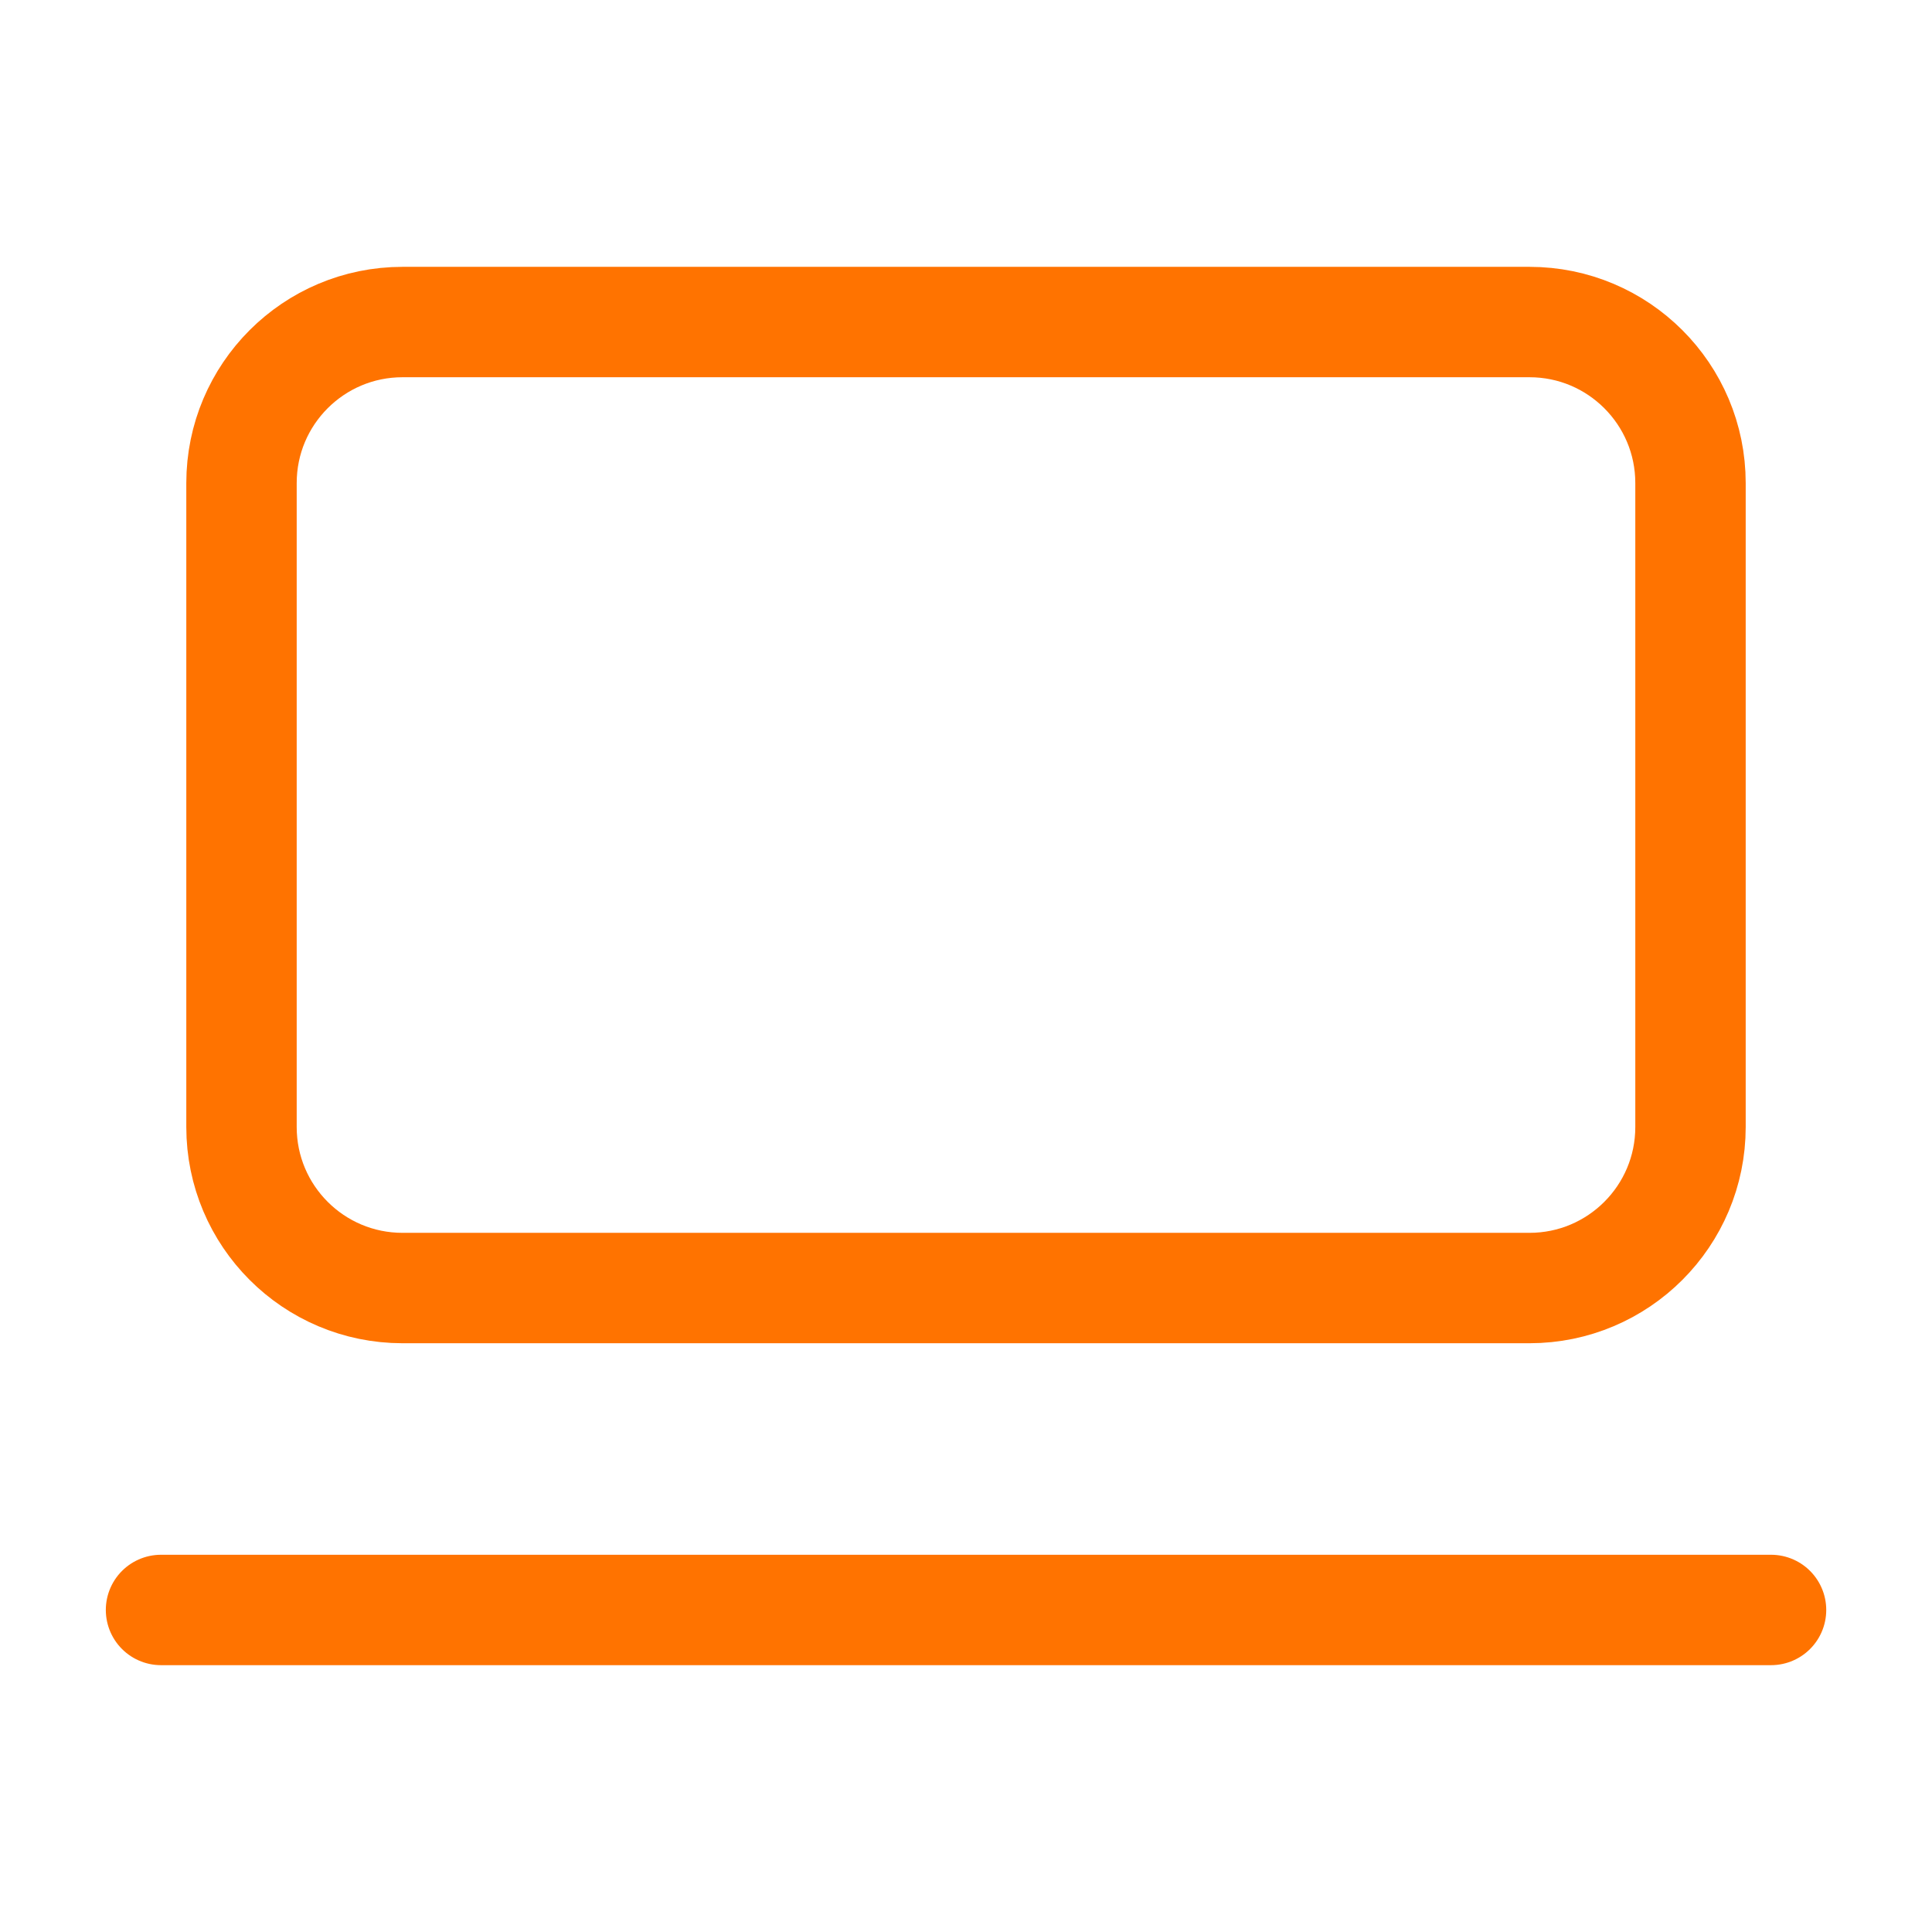
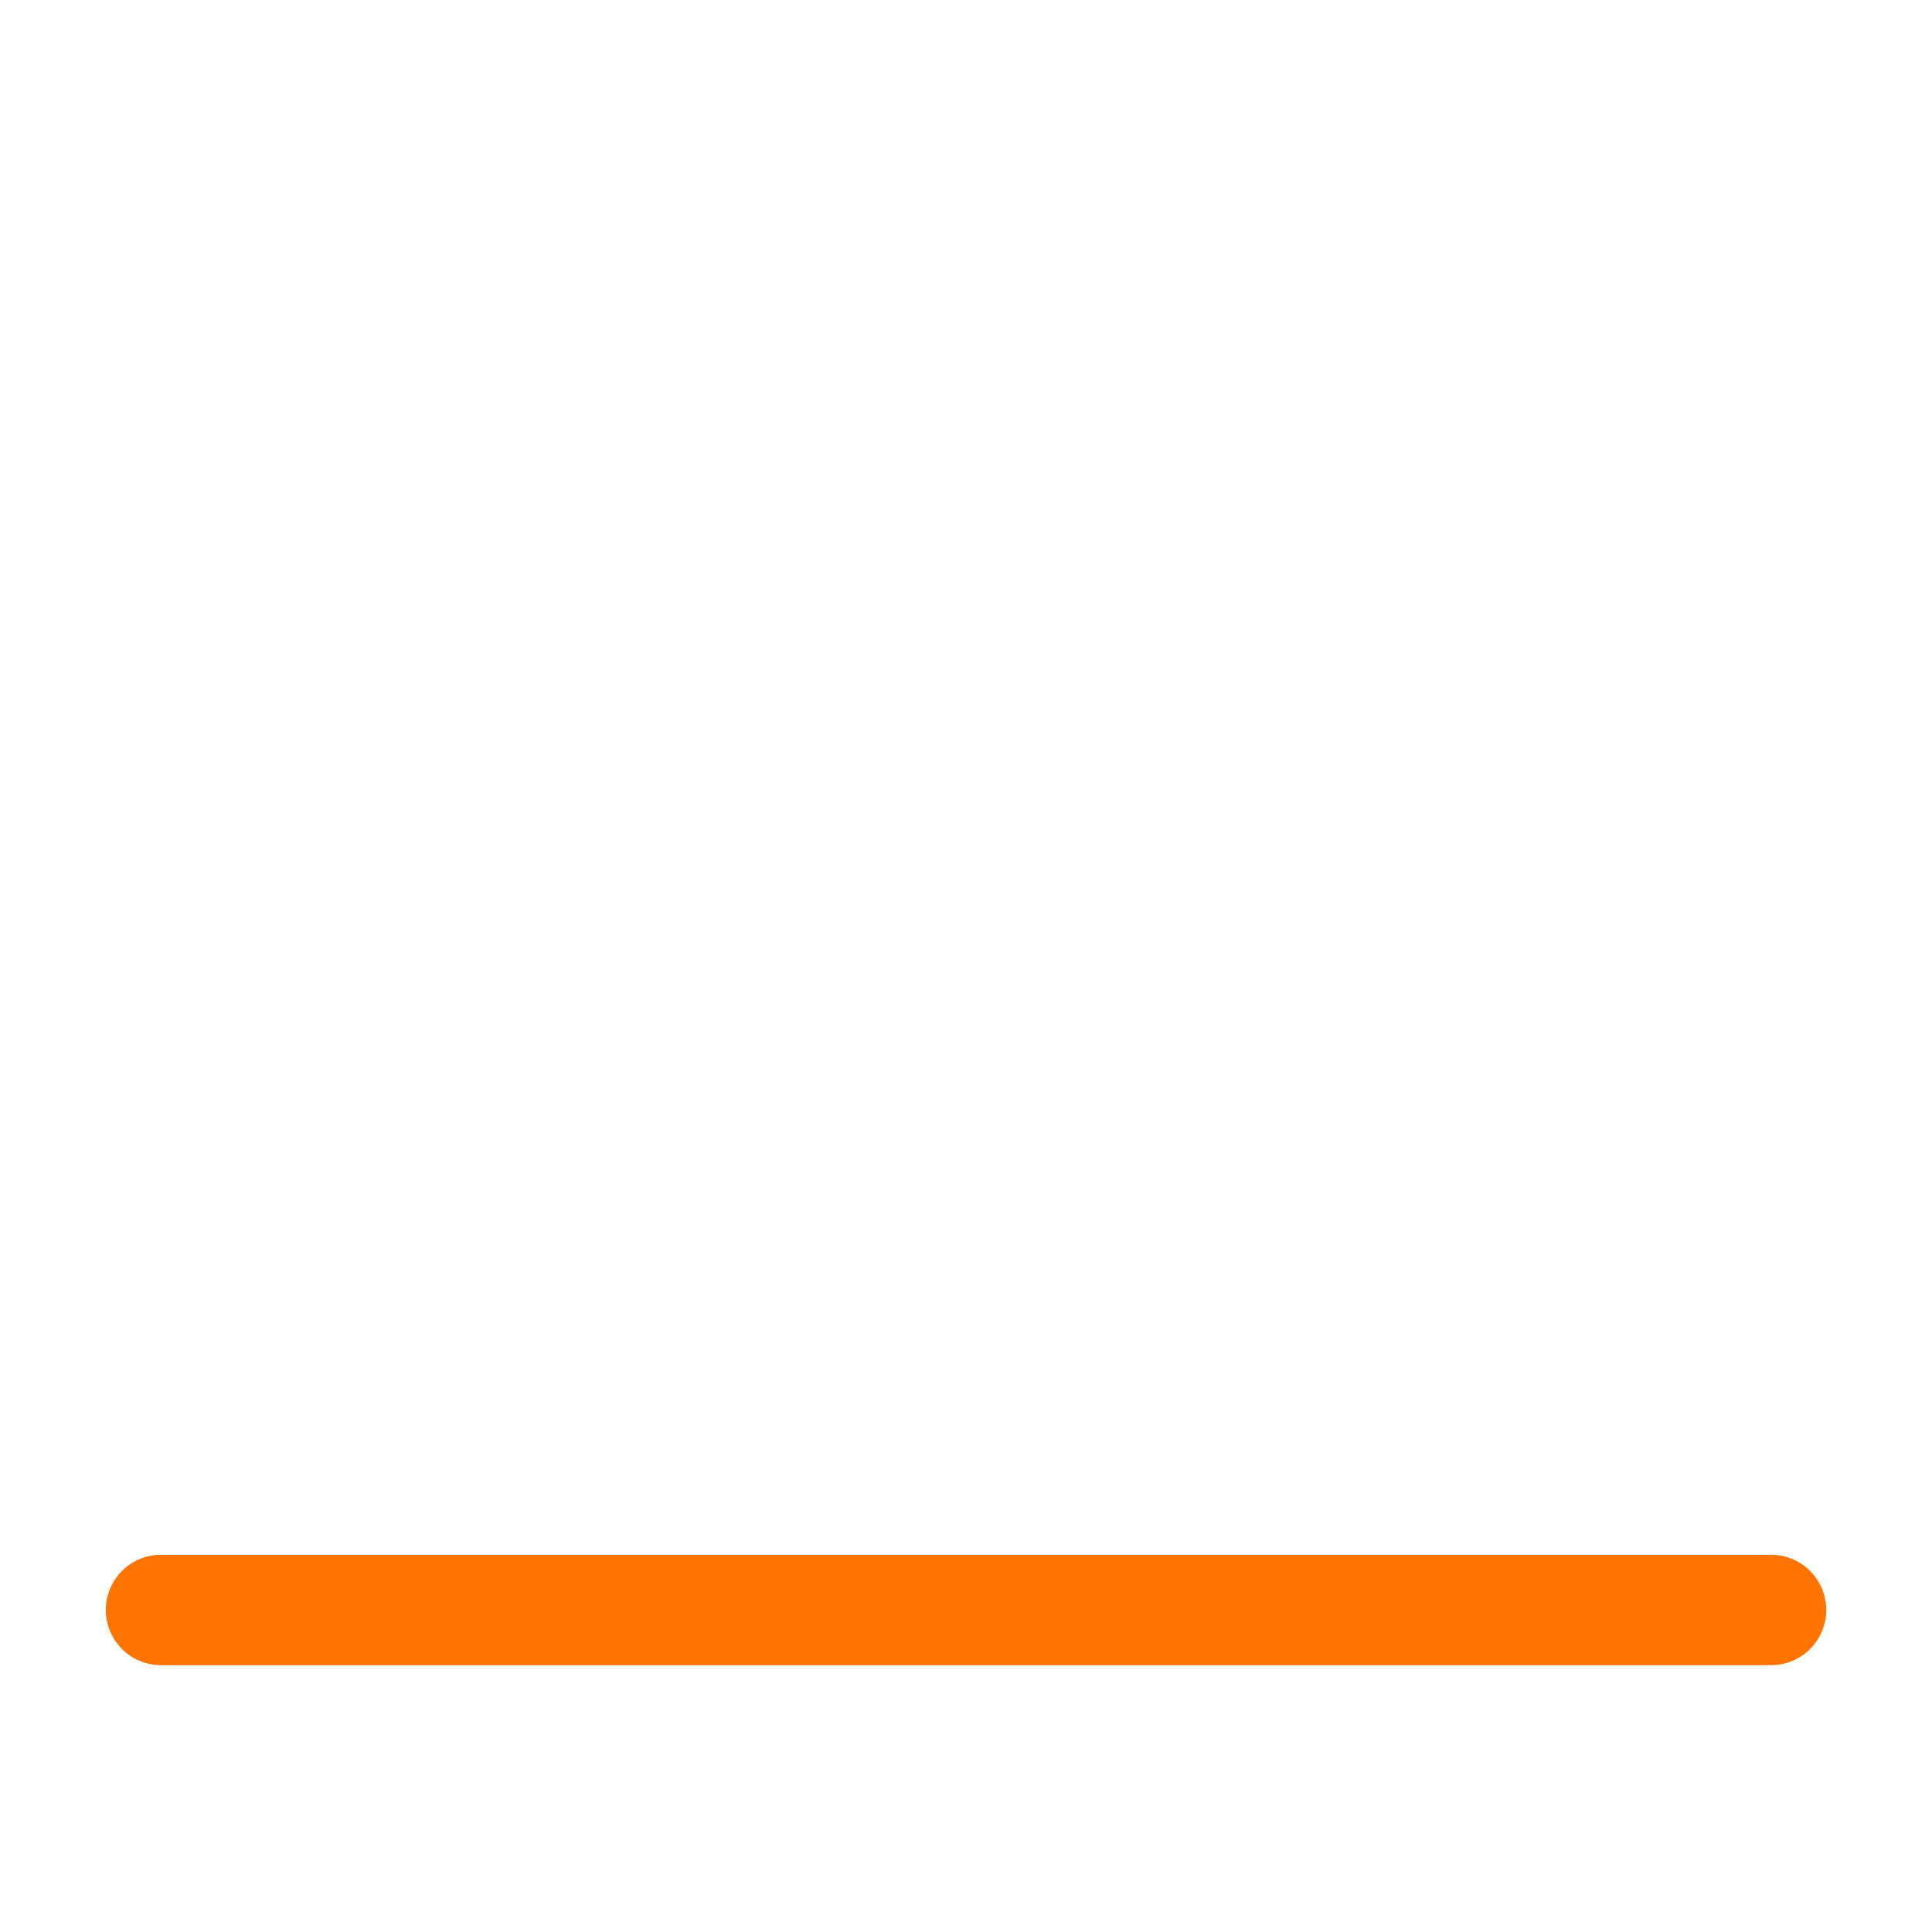
<svg xmlns="http://www.w3.org/2000/svg" width="35" height="35" viewBox="0 0 35 35" fill="none">
-   <path d="M27.708 5.834H7.292C5.681 5.834 4.375 7.14 4.375 8.751V20.417C4.375 22.028 5.681 23.334 7.292 23.334H27.708C29.319 23.334 30.625 22.028 30.625 20.417V8.751C30.625 7.14 29.319 5.834 27.708 5.834Z" stroke="#FF7300" stroke-width="2" stroke-linecap="round" stroke-linejoin="round" />
  <path d="M2.917 29.166H32.084" stroke="#FF7300" stroke-width="2" stroke-linecap="round" stroke-linejoin="round" />
</svg>